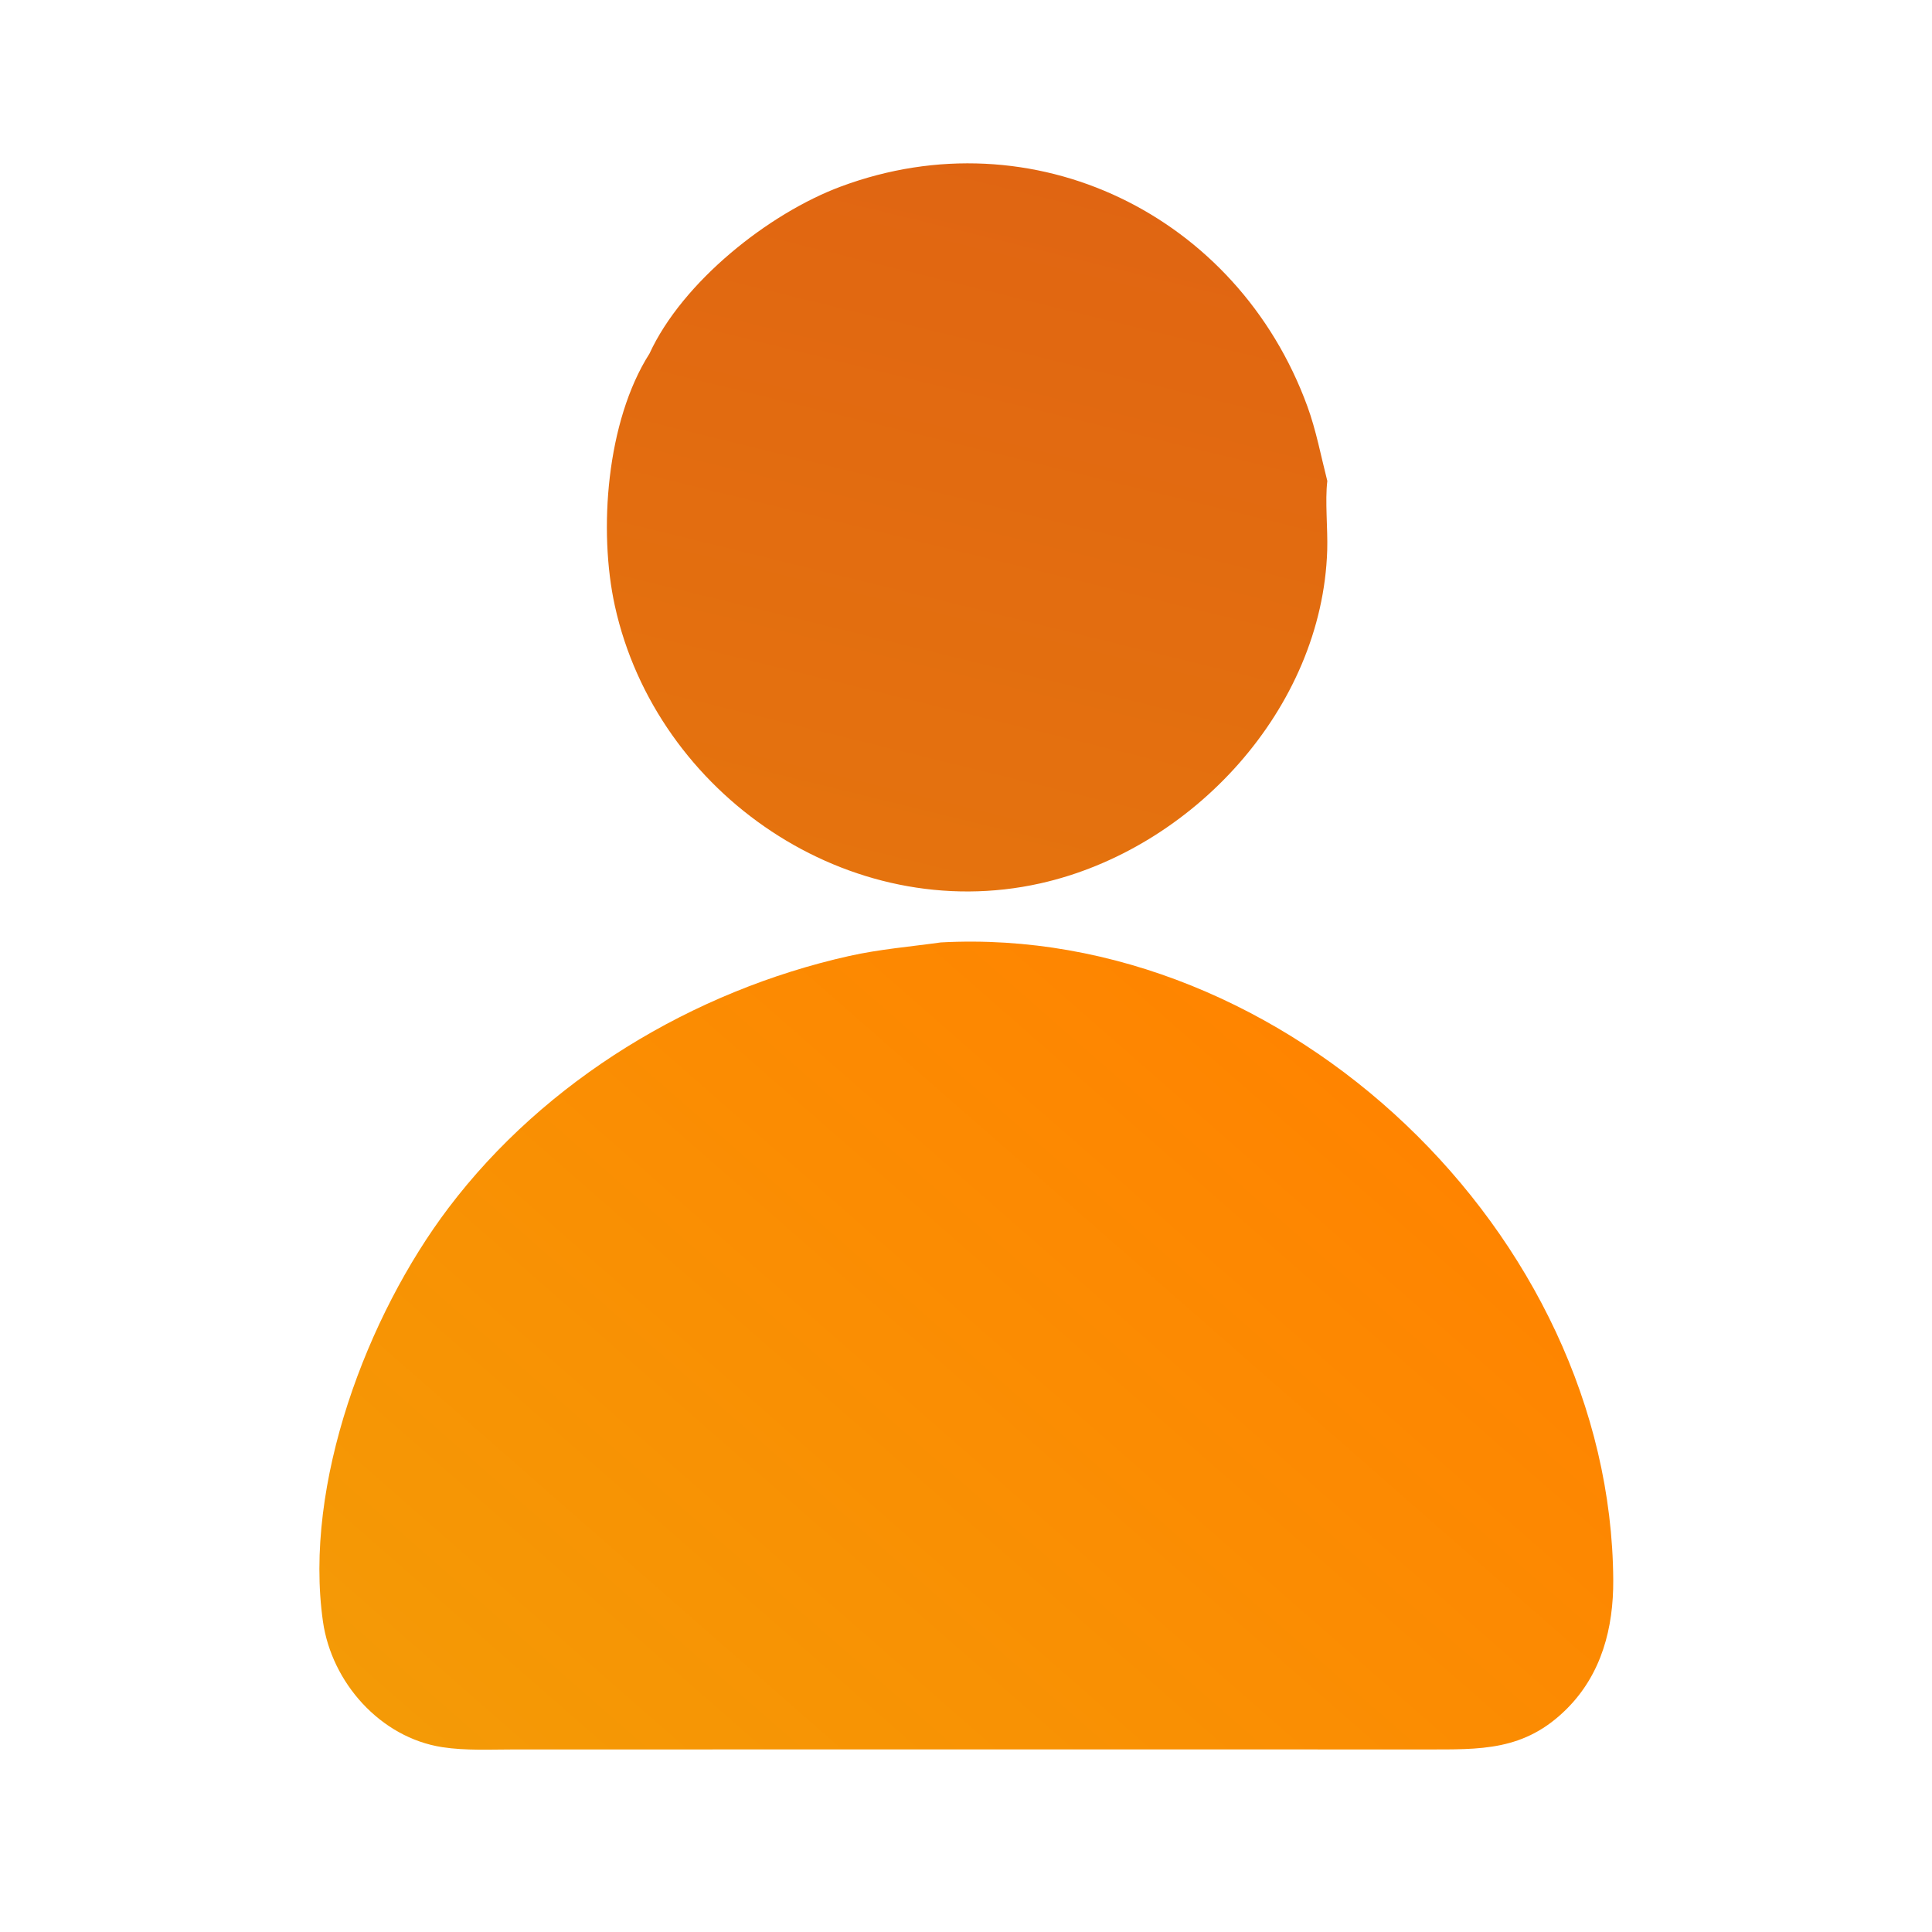
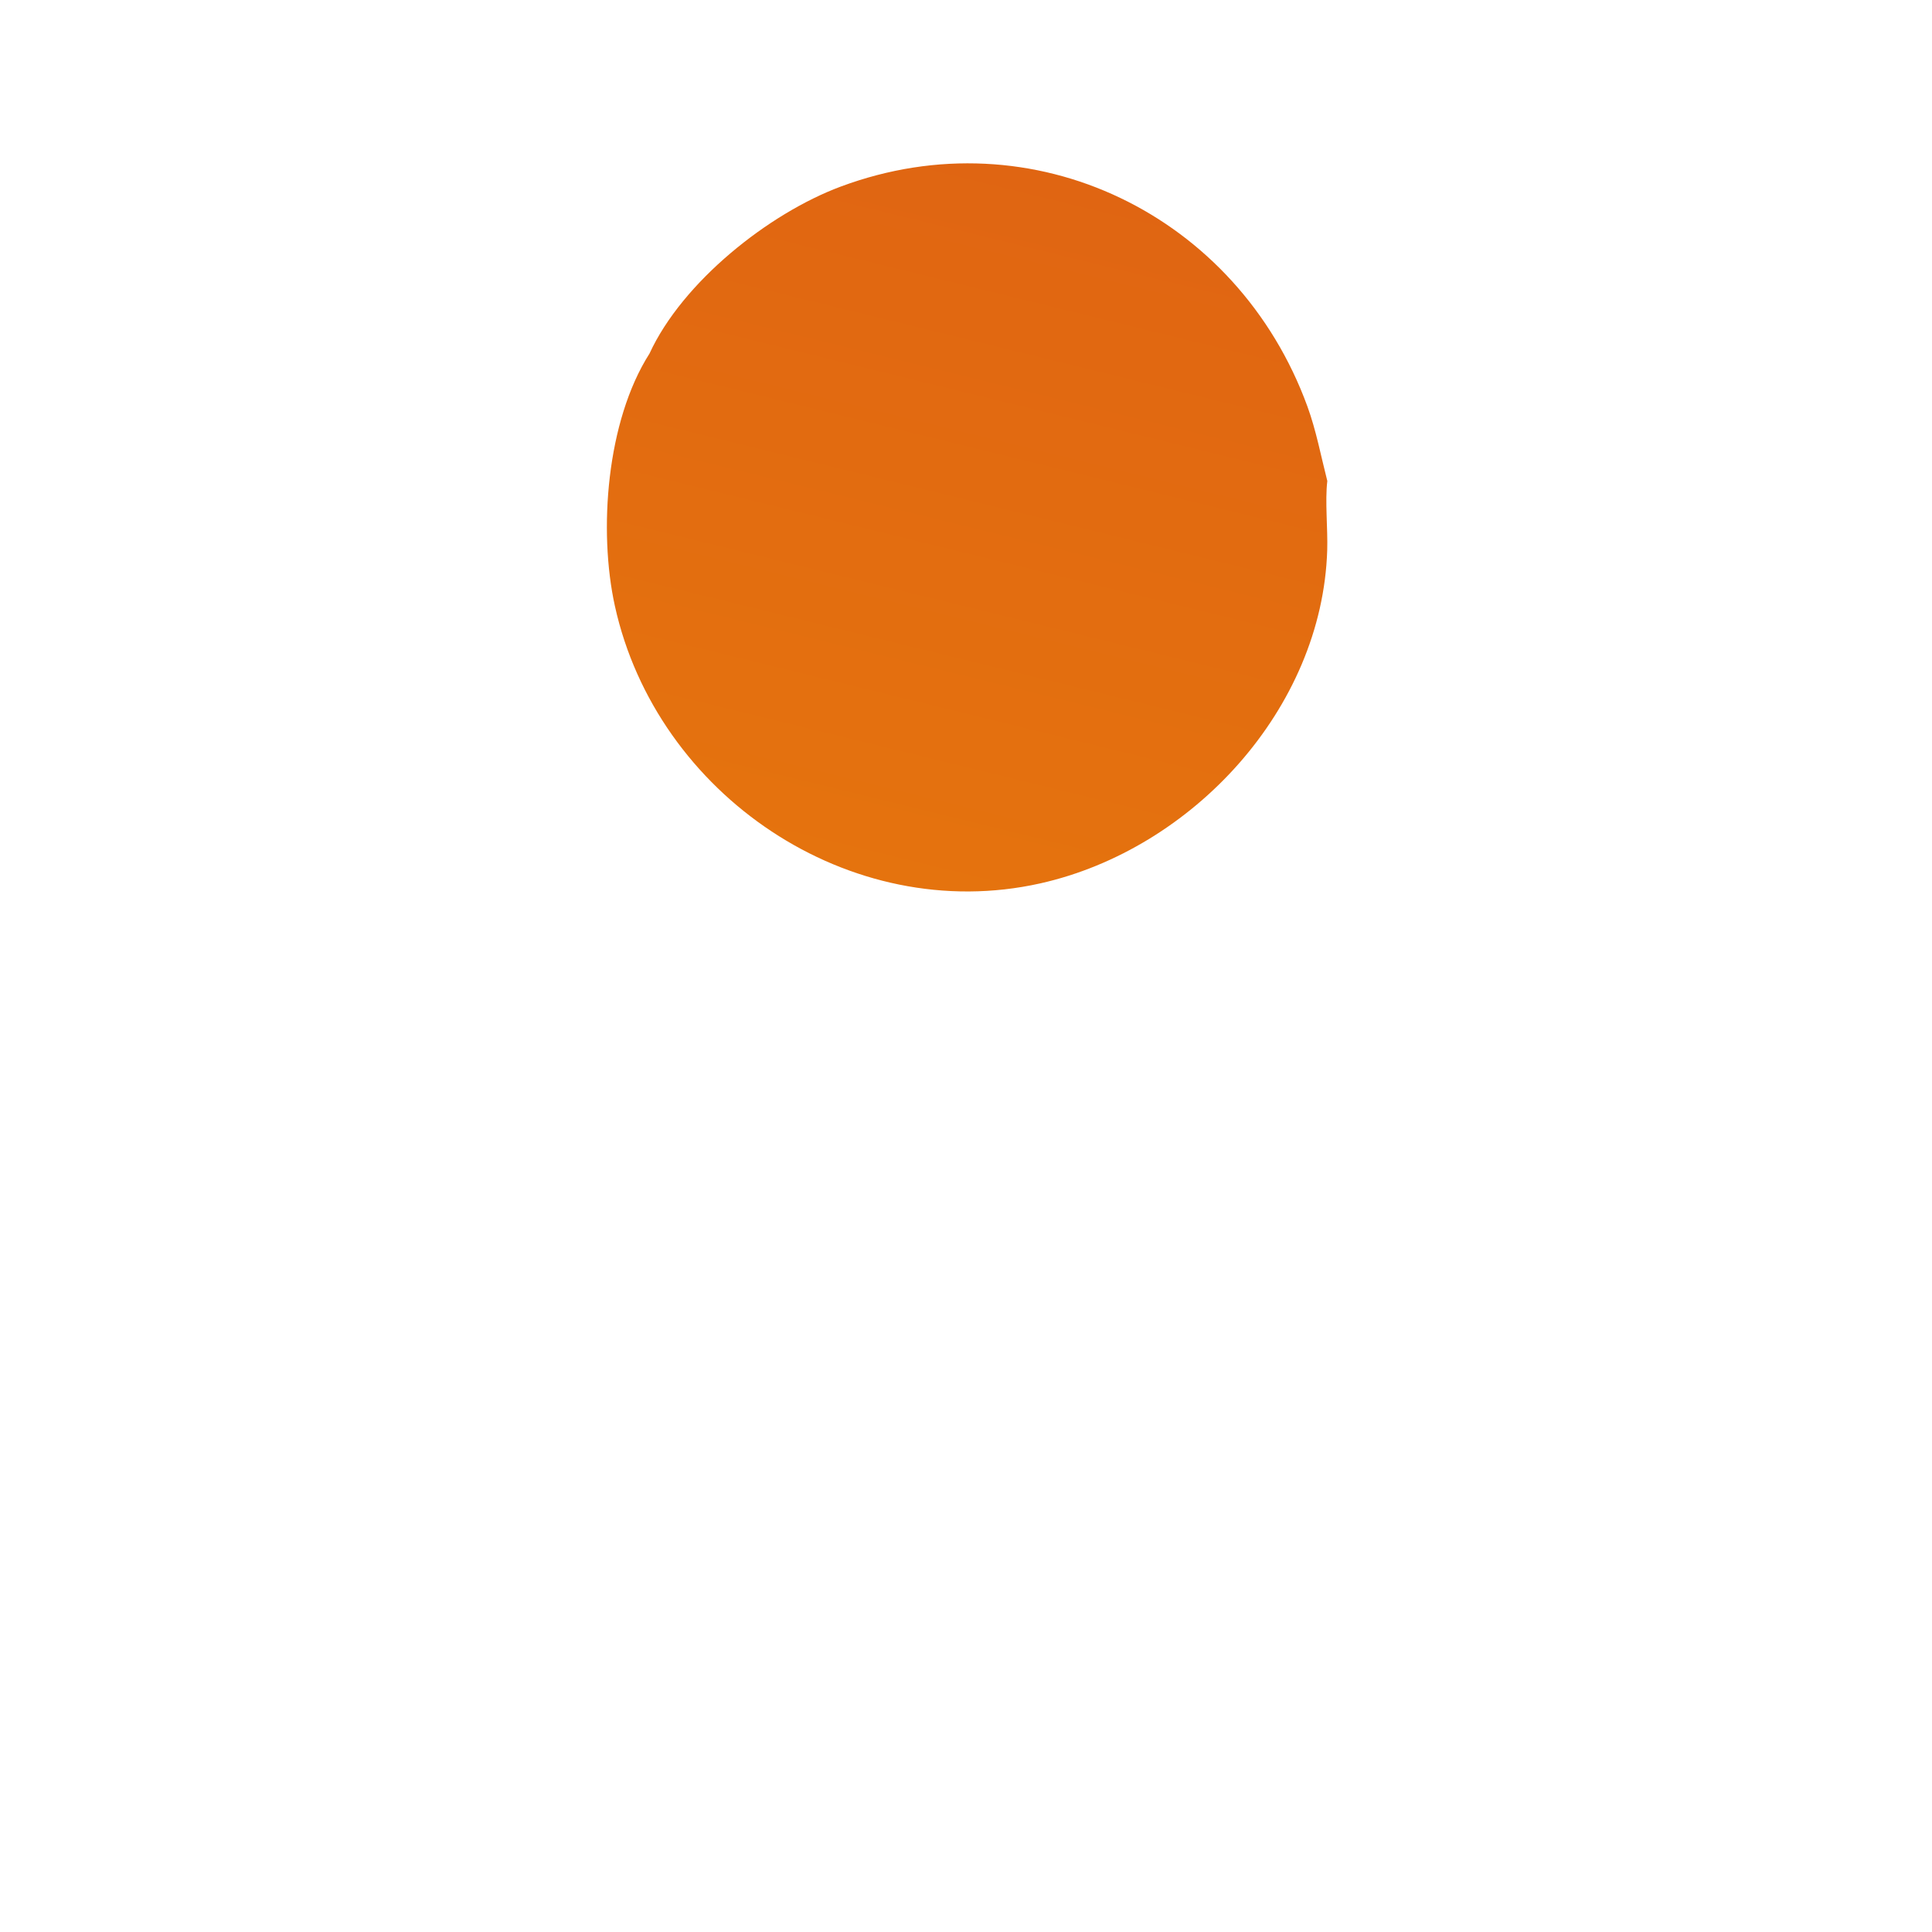
<svg xmlns="http://www.w3.org/2000/svg" width="1024" height="1024">
  <defs>
    <linearGradient id="gradient_0" gradientUnits="userSpaceOnUse" x1="160.598" y1="507.465" x2="356.103" y2="284.179">
      <stop offset="0" stop-color="#F49A06" />
      <stop offset="1" stop-color="#FF8400" />
    </linearGradient>
  </defs>
-   <path fill="url(#gradient_0)" transform="scale(2 2)" d="M249.328 249.752C340.734 244.797 426.989 327.031 427.526 418.73C427.6 431.394 424.444 443.611 415.255 452.817C403.982 464.11 392.345 463.619 377.61 463.621L262.772 463.615L136.435 463.622C130.117 463.622 123.451 463.981 117.2 463.016C100.795 460.482 87.892 445.884 85.588 429.728C80.397 393.32 97.275 348.636 118.858 320.107C144.472 286.249 183.665 262.601 225.025 253.351C233.074 251.55 241.186 250.889 249.328 249.752Z" />
  <defs>
    <linearGradient id="gradient_1" gradientUnits="userSpaceOnUse" x1="278.989" y1="45.87" x2="233.04" y2="233.085">
      <stop offset="0" stop-color="#E06512" />
      <stop offset="1" stop-color="#E5730E" />
    </linearGradient>
  </defs>
  <path fill="url(#gradient_1)" transform="scale(2 2)" d="M172.113 93.717C180.877 74.688 203.706 56.565 222.789 49.452C273.84 30.423 327.951 57 346.465 107.672C348.805 114.079 350.064 120.871 351.754 127.468C351.11 132.72 351.902 140.171 351.726 145.815C350.418 187.79 316.035 225.063 275.695 234.102C225.131 245.433 173.983 210.578 162.959 160.63C158.538 140.597 160.731 111.584 172.113 93.717Z" />
</svg>